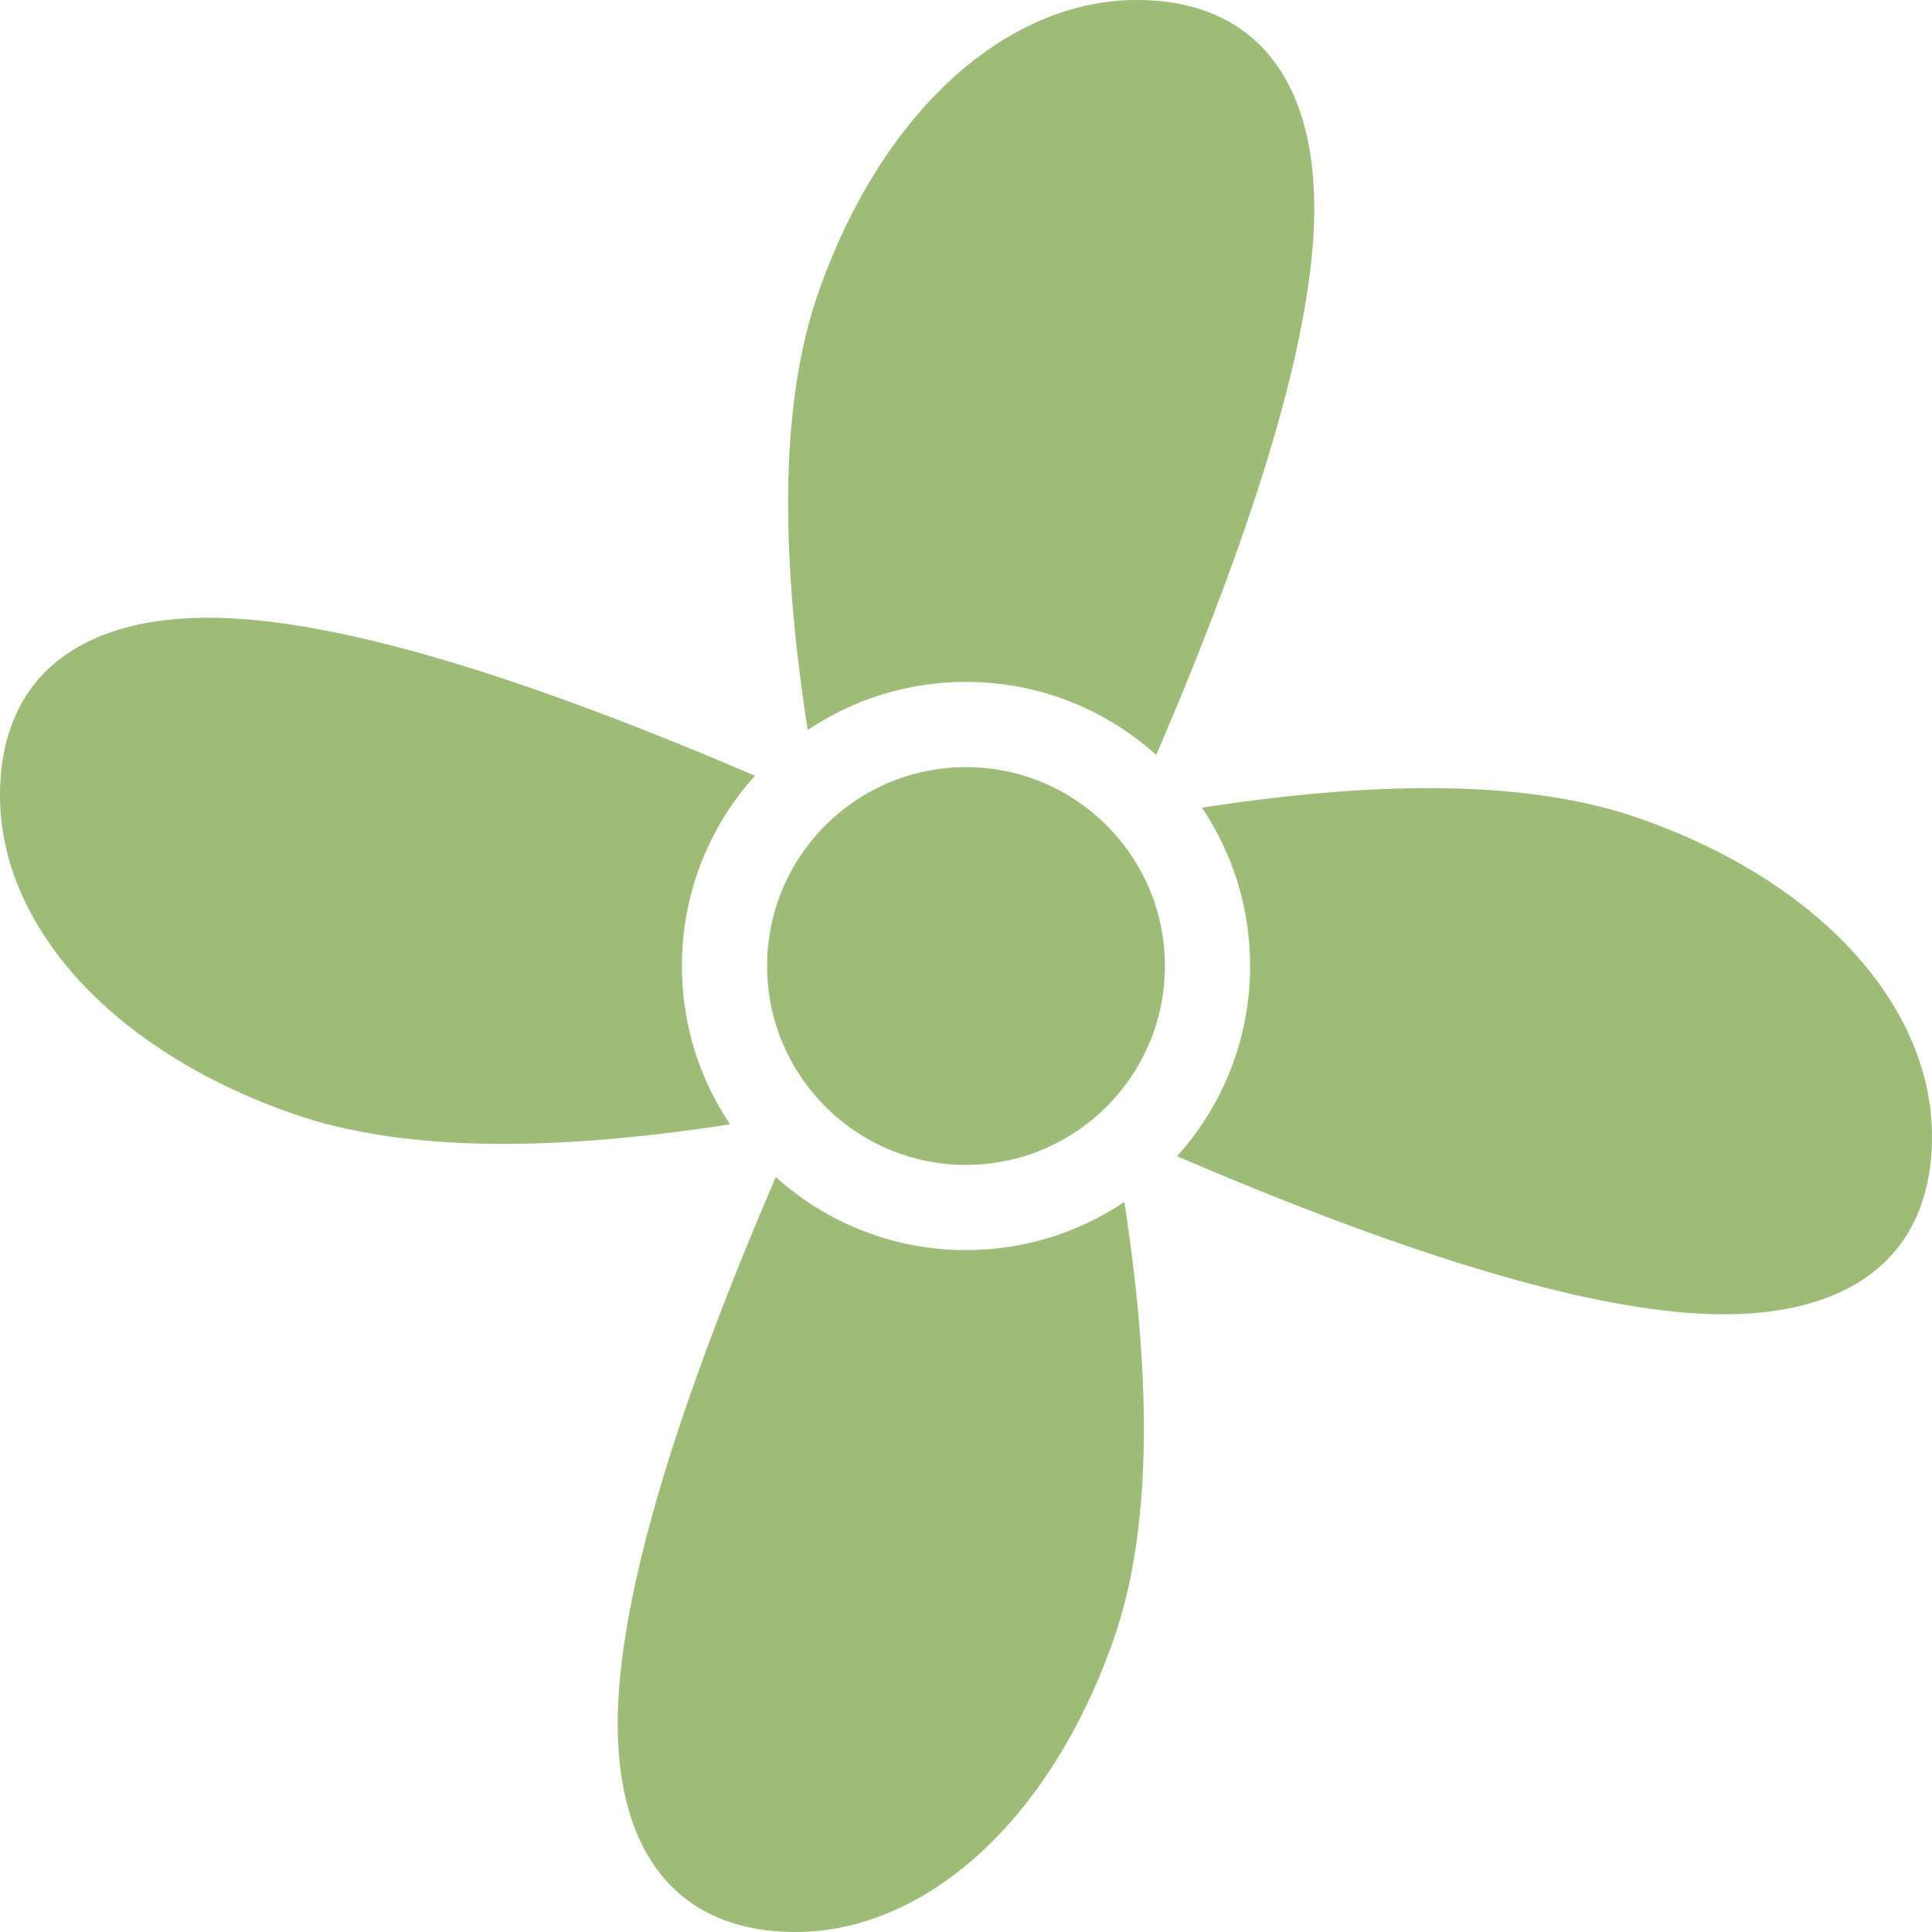
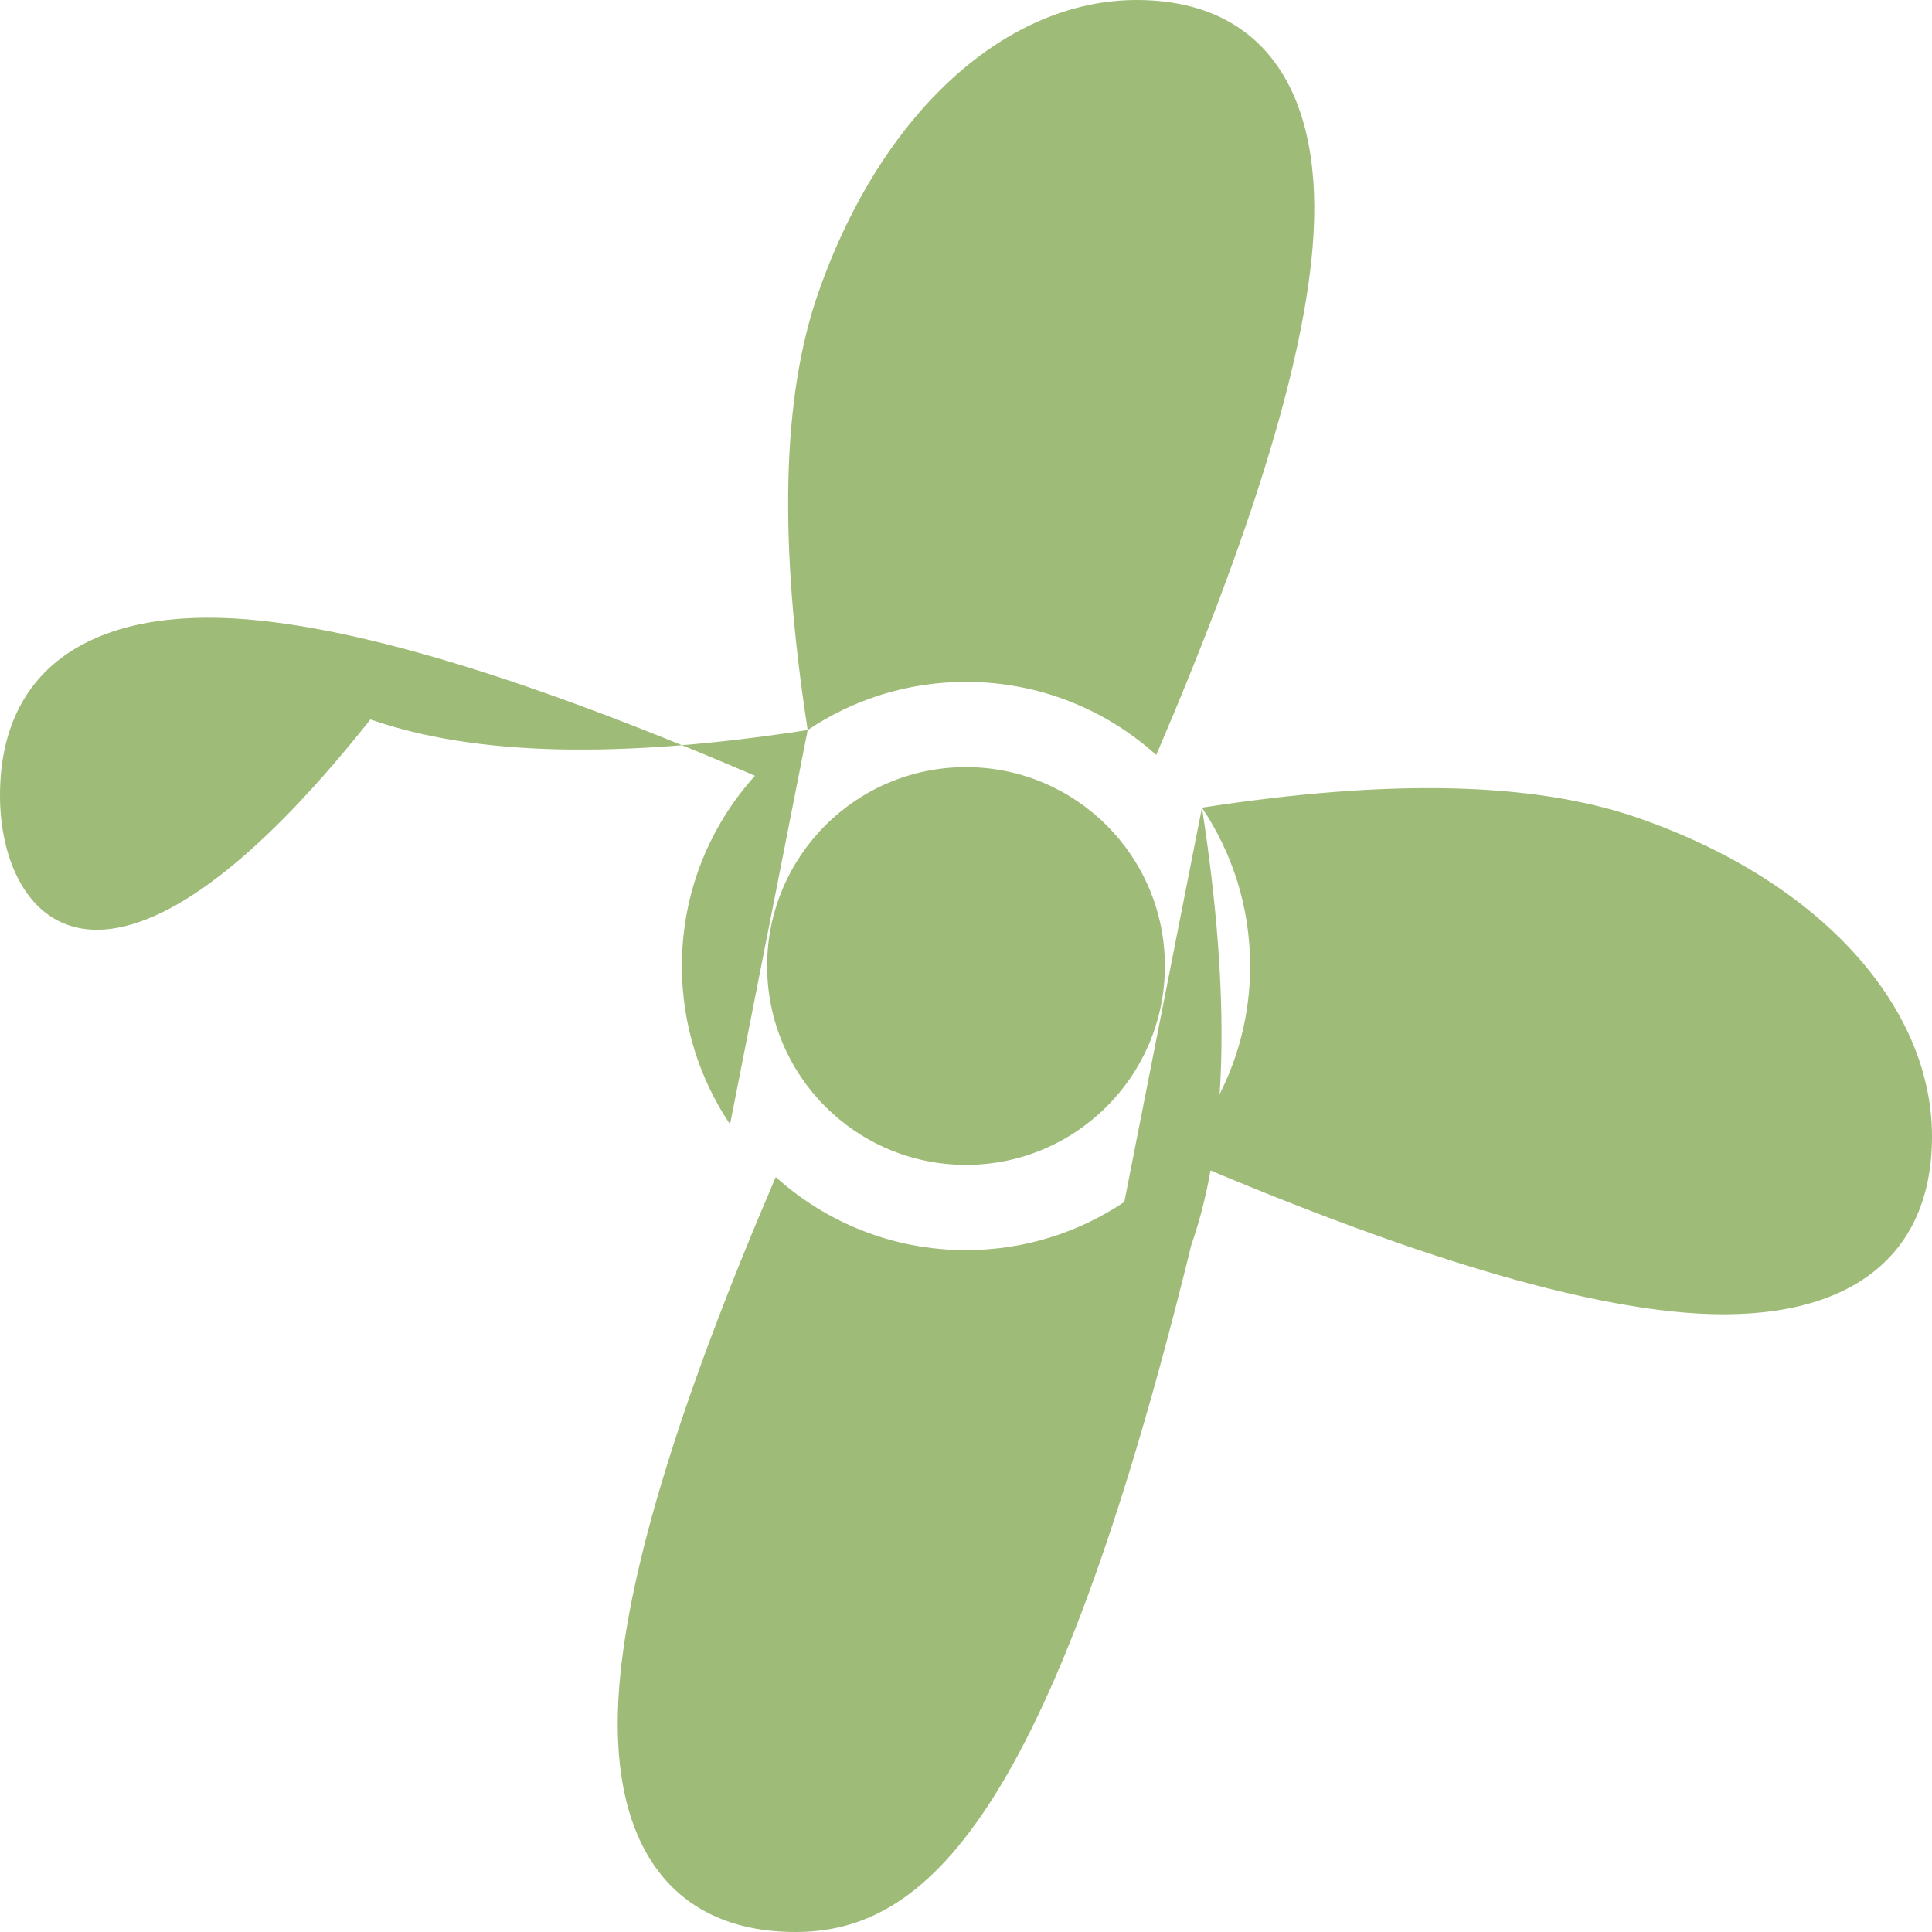
<svg xmlns="http://www.w3.org/2000/svg" width="512" height="512" x="0" y="0" viewBox="0 0 512 512" style="enable-background:new 0 0 512 512" xml:space="preserve">
  <g>
-     <path d="M214.045 193.469c-7.682-49.627-6.896-88.119 2.815-115.883C233.9 28.869 267.206 0 301.176 0c34.045 0 50.06 24.876 46.682 65.507-2.636 31.716-16.47 76.375-41.441 134.57-13.347-12.041-31.027-19.371-50.418-19.371-15.531 0-29.965 4.703-41.954 12.763zm104.486 20.576c49.626-7.682 88.119-6.896 115.883 2.815C483.131 233.9 512 267.206 512 301.176c0 34.045-24.875 50.061-65.507 46.683-31.716-2.637-76.375-16.471-134.57-41.442 12.041-13.346 19.371-31.026 19.371-50.417 0-15.532-4.703-29.966-12.763-41.955zm-20.576 104.486c7.682 49.627 6.896 88.119-2.815 115.883C278.1 483.131 244.794 512 210.824 512c-34.046 0-50.06-24.876-46.682-65.507 2.636-31.716 16.47-76.375 41.441-134.57 13.347 12.041 31.027 19.371 50.418 19.371 15.531 0 29.965-4.703 41.954-12.763zm-104.486-20.576c-49.626 7.682-88.119 6.896-115.883-2.815C28.869 278.1 0 244.794 0 210.824c0-34.045 24.875-50.061 65.507-46.683 31.716 2.637 76.375 16.471 134.57 41.442-12.041 13.347-19.371 31.026-19.371 50.417 0 15.532 4.703 29.966 12.763 41.955zM256 308.706c-29.108 0-52.706-23.597-52.706-52.706s23.597-52.706 52.706-52.706 52.706 23.597 52.706 52.706-23.598 52.706-52.706 52.706z" fill="#9fbb78" opacity="1" data-original="#000000" />
+     <path d="M214.045 193.469c-7.682-49.627-6.896-88.119 2.815-115.883C233.9 28.869 267.206 0 301.176 0c34.045 0 50.06 24.876 46.682 65.507-2.636 31.716-16.47 76.375-41.441 134.57-13.347-12.041-31.027-19.371-50.418-19.371-15.531 0-29.965 4.703-41.954 12.763zm104.486 20.576c49.626-7.682 88.119-6.896 115.883 2.815C483.131 233.9 512 267.206 512 301.176c0 34.045-24.875 50.061-65.507 46.683-31.716-2.637-76.375-16.471-134.57-41.442 12.041-13.346 19.371-31.026 19.371-50.417 0-15.532-4.703-29.966-12.763-41.955zc7.682 49.627 6.896 88.119-2.815 115.883C278.1 483.131 244.794 512 210.824 512c-34.046 0-50.06-24.876-46.682-65.507 2.636-31.716 16.47-76.375 41.441-134.57 13.347 12.041 31.027 19.371 50.418 19.371 15.531 0 29.965-4.703 41.954-12.763zm-104.486-20.576c-49.626 7.682-88.119 6.896-115.883-2.815C28.869 278.1 0 244.794 0 210.824c0-34.045 24.875-50.061 65.507-46.683 31.716 2.637 76.375 16.471 134.57 41.442-12.041 13.347-19.371 31.026-19.371 50.417 0 15.532 4.703 29.966 12.763 41.955zM256 308.706c-29.108 0-52.706-23.597-52.706-52.706s23.597-52.706 52.706-52.706 52.706 23.597 52.706 52.706-23.598 52.706-52.706 52.706z" fill="#9fbb78" opacity="1" data-original="#000000" />
  </g>
</svg>